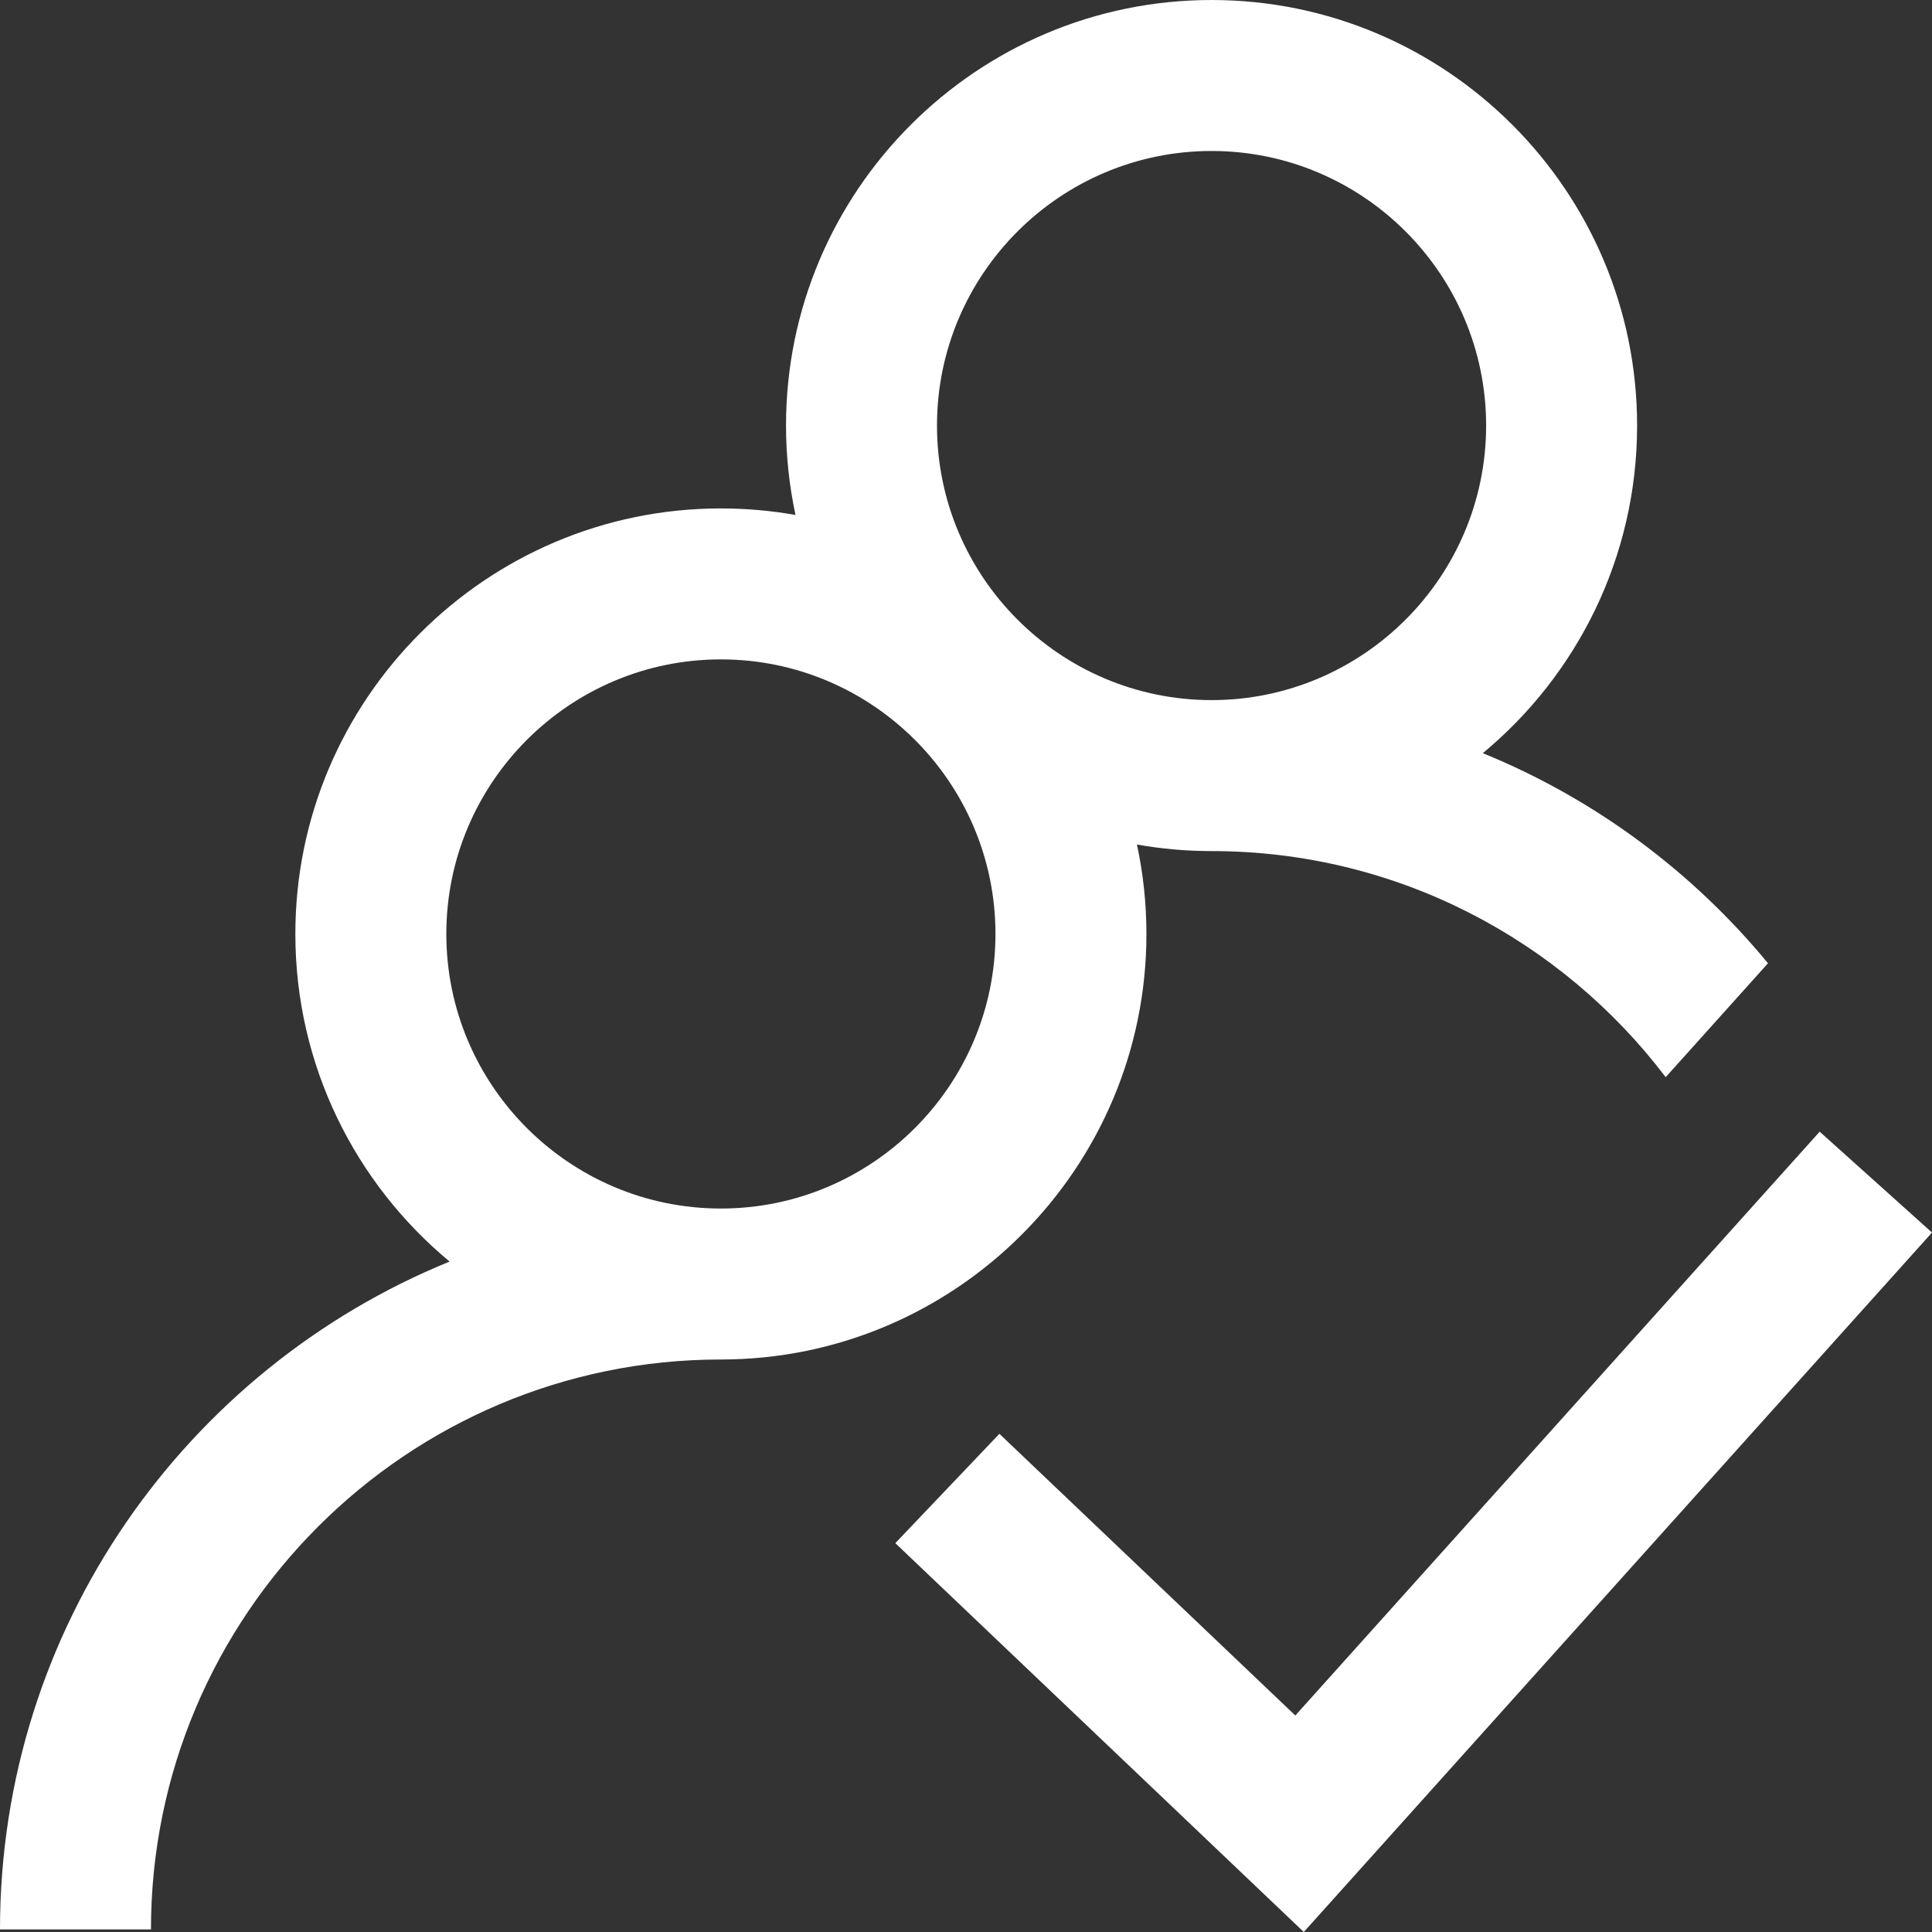
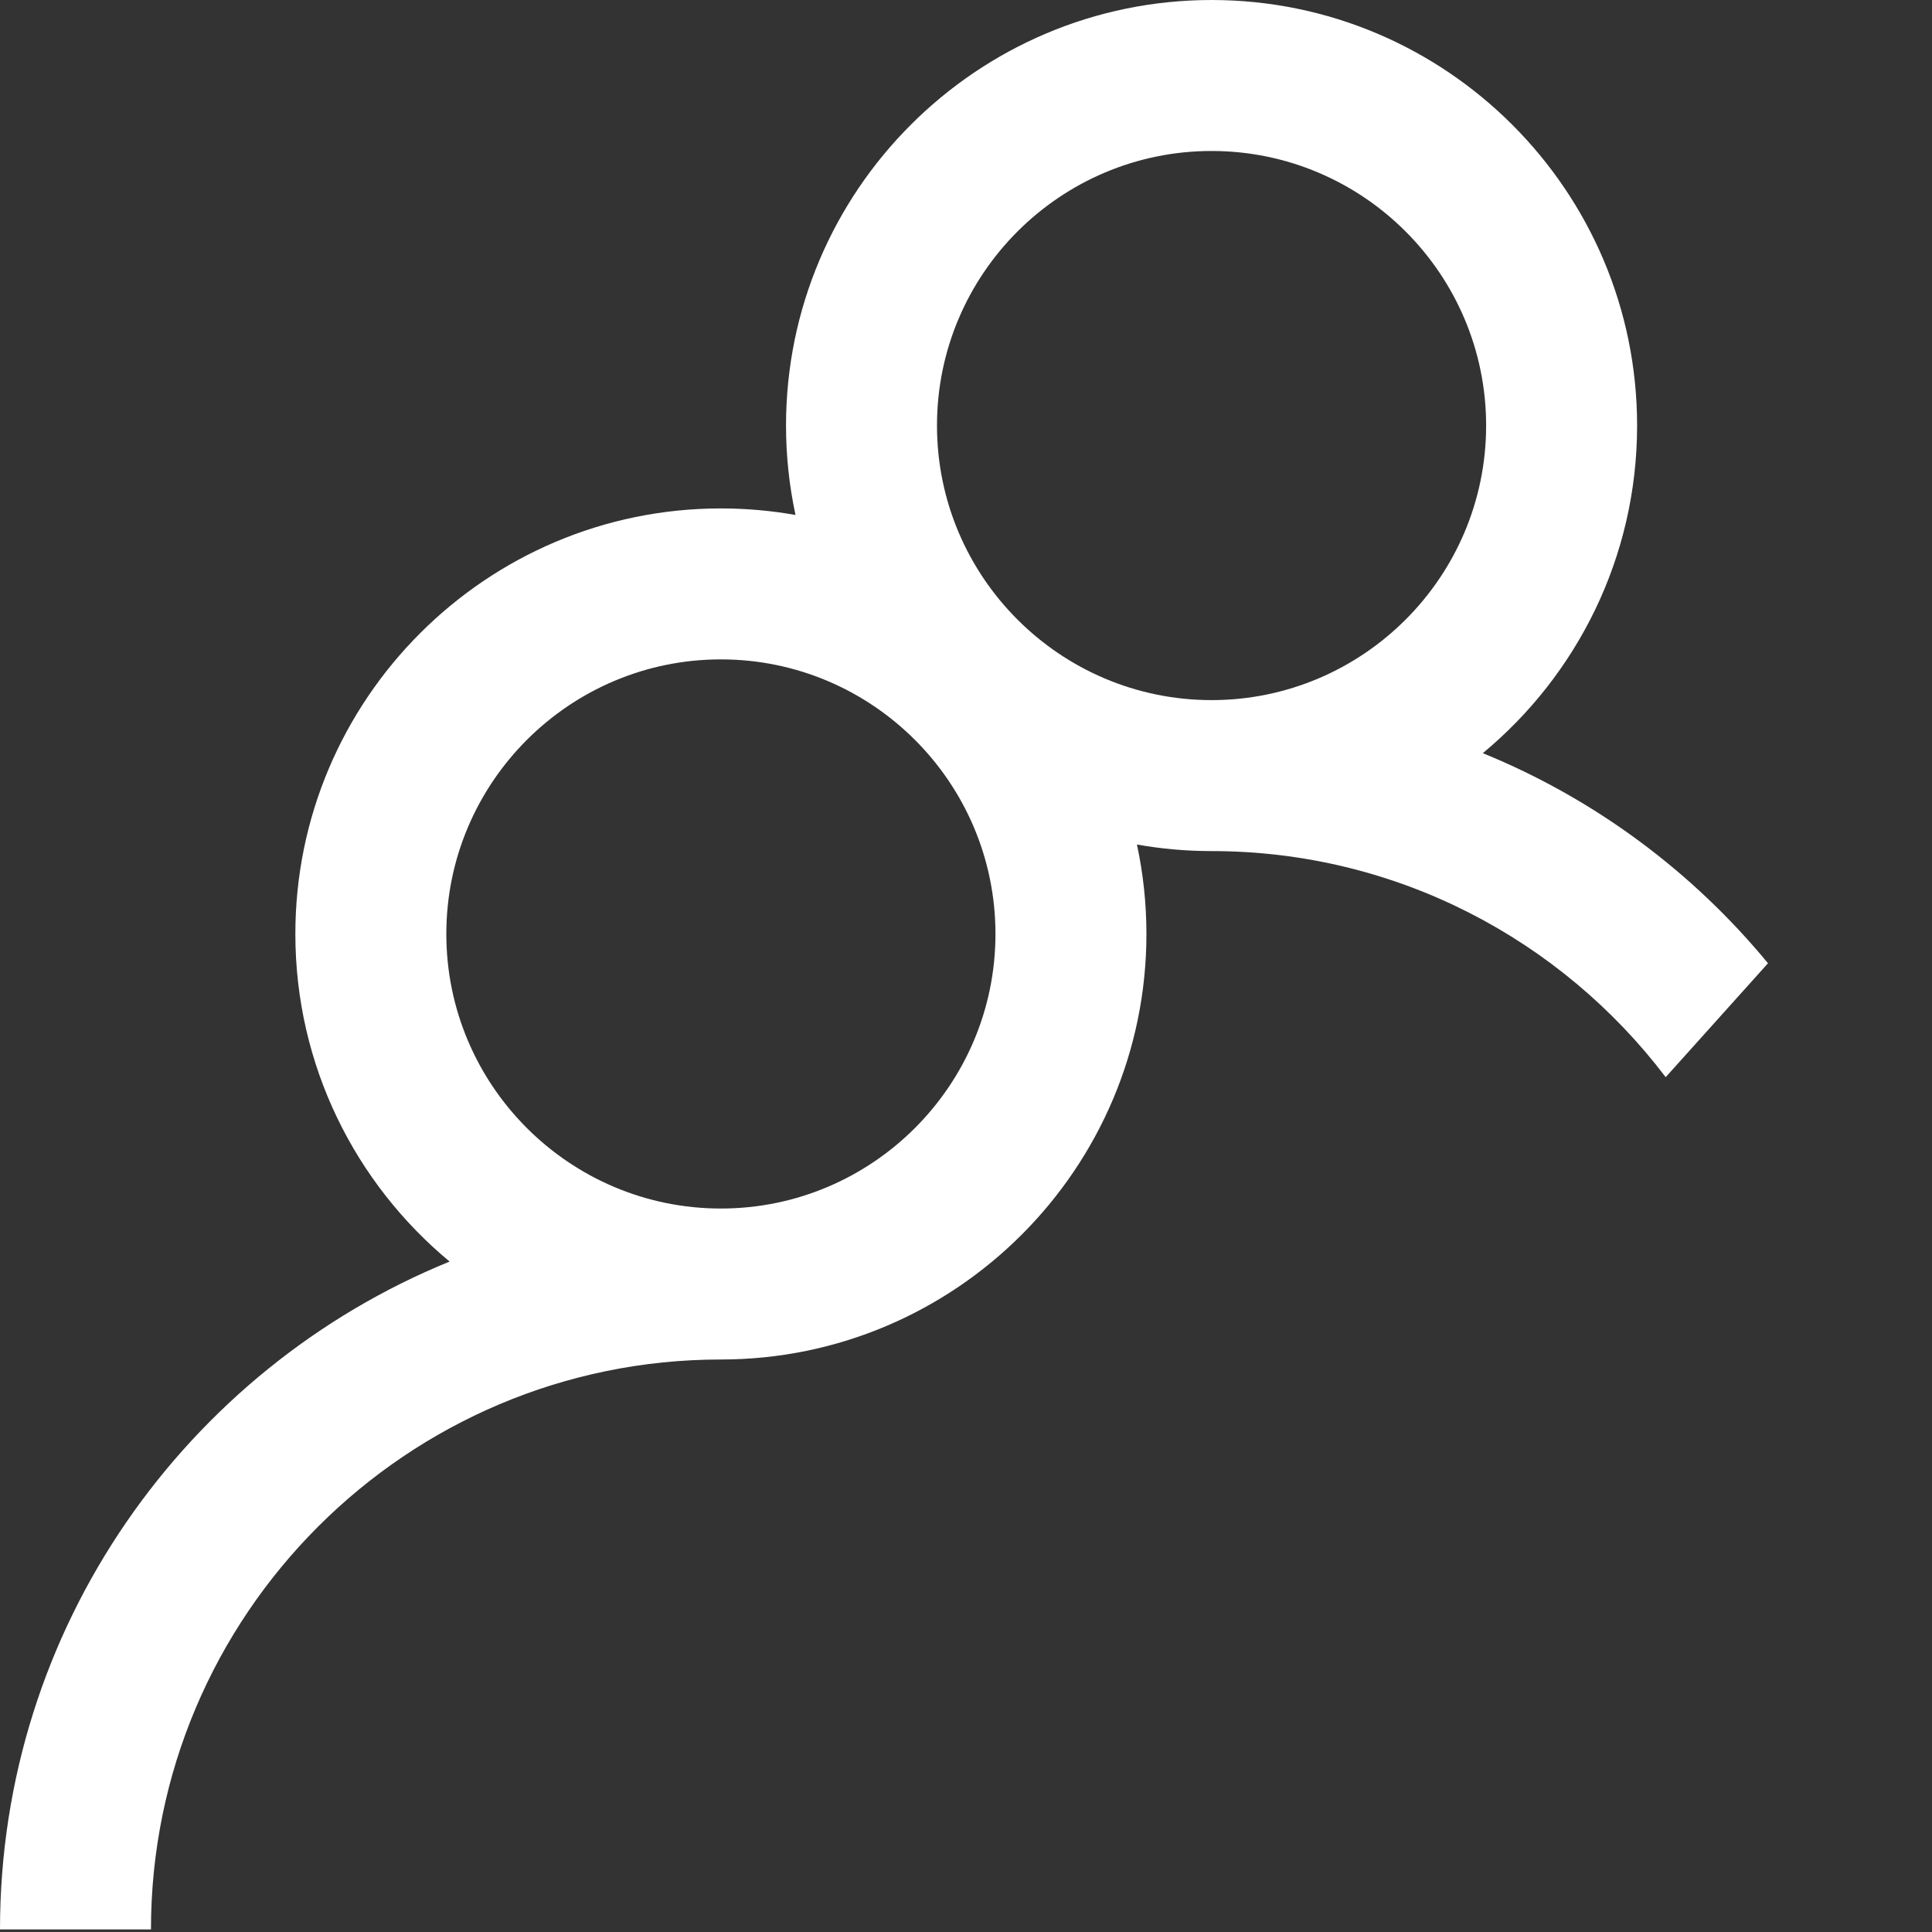
<svg xmlns="http://www.w3.org/2000/svg" version="1.1" id="Capa_1" x="0px" y="0px" viewBox="0 0 512 512" style="enable-background:new 0 0 512 512;" xml:space="preserve">
  <rect x="0" y="0" width="512" height="512" fill="#333333" stroke="none" />
  <g>
    <g>
      <path d="M392.963,199.597c24.96-20.702,40.886-51.937,40.886-86.823C433.848,50.592,383.258,0.002,321.075,0.002    s-112.772,50.59-112.772,112.772c0,8.128,0.872,16.055,2.514,23.7c-6.422-1.14-13.028-1.737-19.772-1.737    c-62.183,0-112.772,50.59-112.772,112.772c0,34.883,15.923,66.115,40.879,86.818C49.339,362.789,0,431.394,0,511.317h40.009    c0-83.282,67.754-151.035,151.035-151.035c62.183,0,112.772-50.59,112.772-112.772c0-8.128-0.872-16.056-2.514-23.701    c6.422,1.14,13.028,1.737,19.772,1.737c49.078,0,92.746,23.544,120.35,59.916l27.111-30.186    C448.497,230.958,422.569,211.672,392.963,199.597z M191.045,320.272c-40.121,0-72.763-32.641-72.763-72.763    c0-40.122,32.642-72.763,72.763-72.763s72.763,32.642,72.763,72.763S231.166,320.272,191.045,320.272z M321.075,185.536    c-40.121,0-72.763-32.641-72.763-72.763c0-40.122,32.642-72.762,72.763-72.762s72.763,32.641,72.763,72.763    C393.838,152.897,361.197,185.536,321.075,185.536z" fill="#ffffff" />
    </g>
  </g>
  <g>
    <g>
-       <polygon points="482.233,299.903 343.271,454.623 264.851,379.974 237.267,408.954 345.519,511.998 512,326.638   " fill="#ffffff" />
-     </g>
+       </g>
  </g>
  <g>
</g>
  <g>
</g>
  <g>
</g>
  <g>
</g>
  <g>
</g>
  <g>
</g>
  <g>
</g>
  <g>
</g>
  <g>
</g>
  <g>
</g>
  <g>
</g>
  <g>
</g>
  <g>
</g>
  <g>
</g>
  <g>
</g>
</svg>